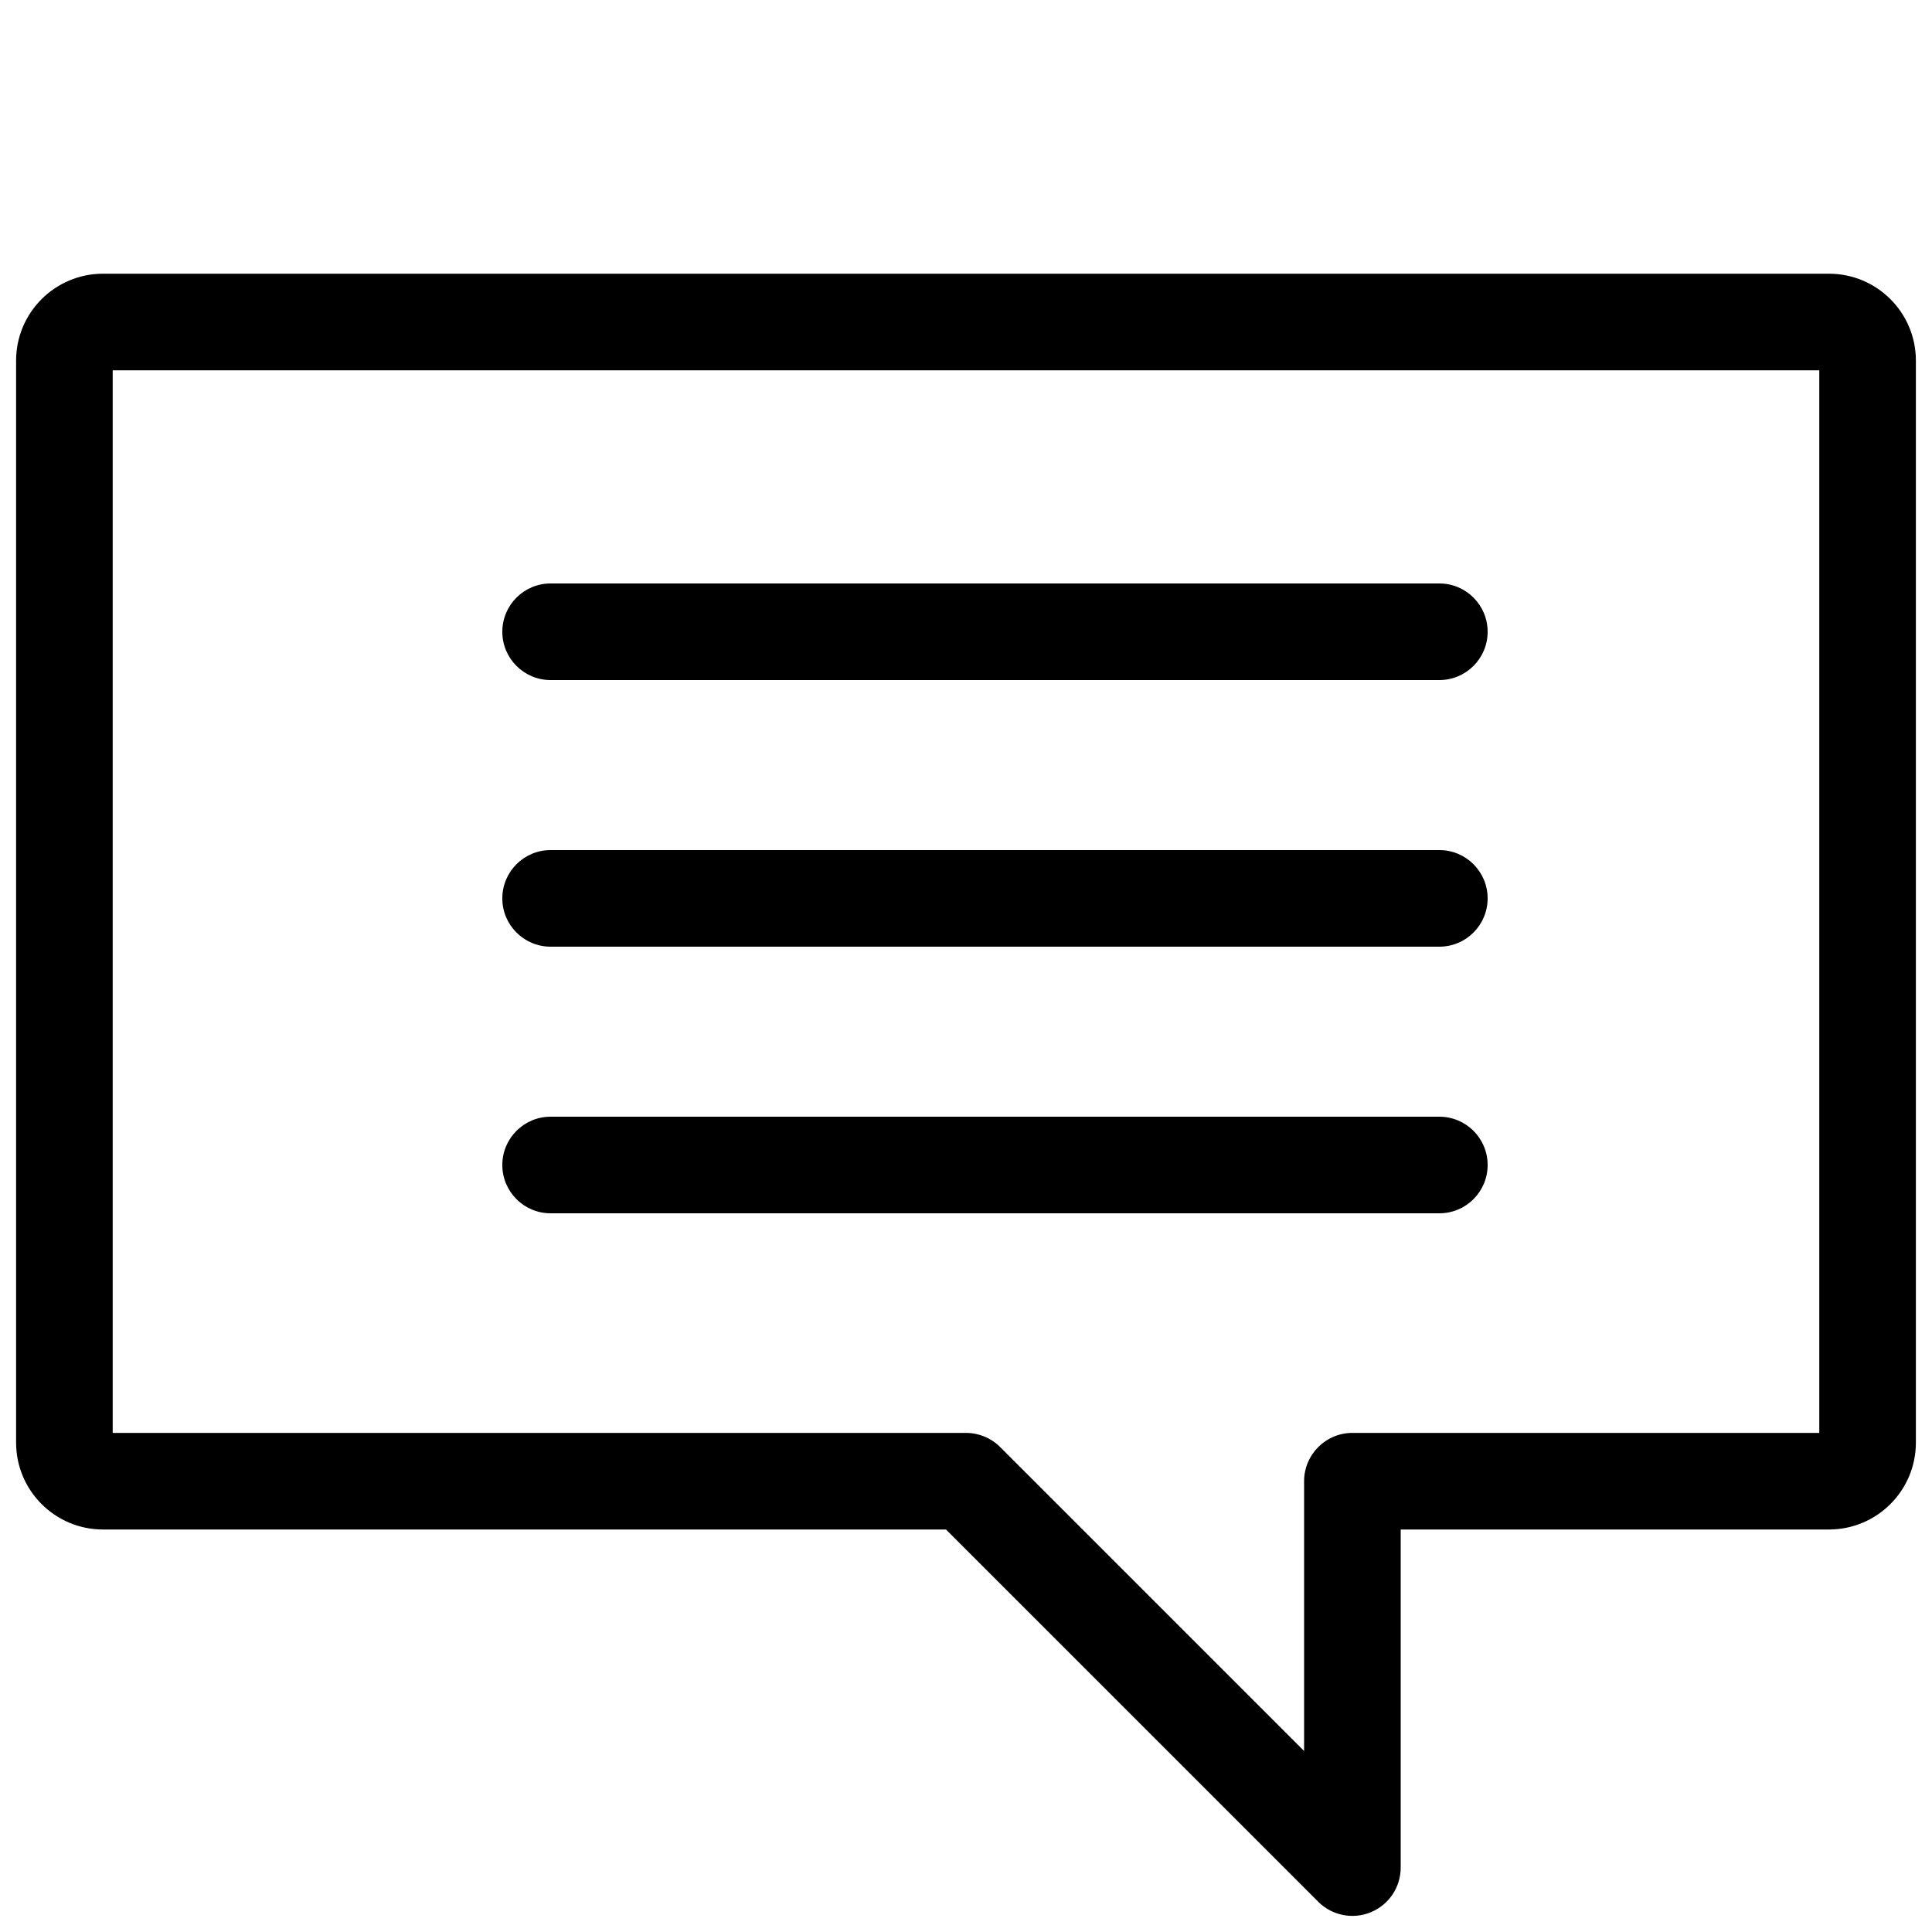
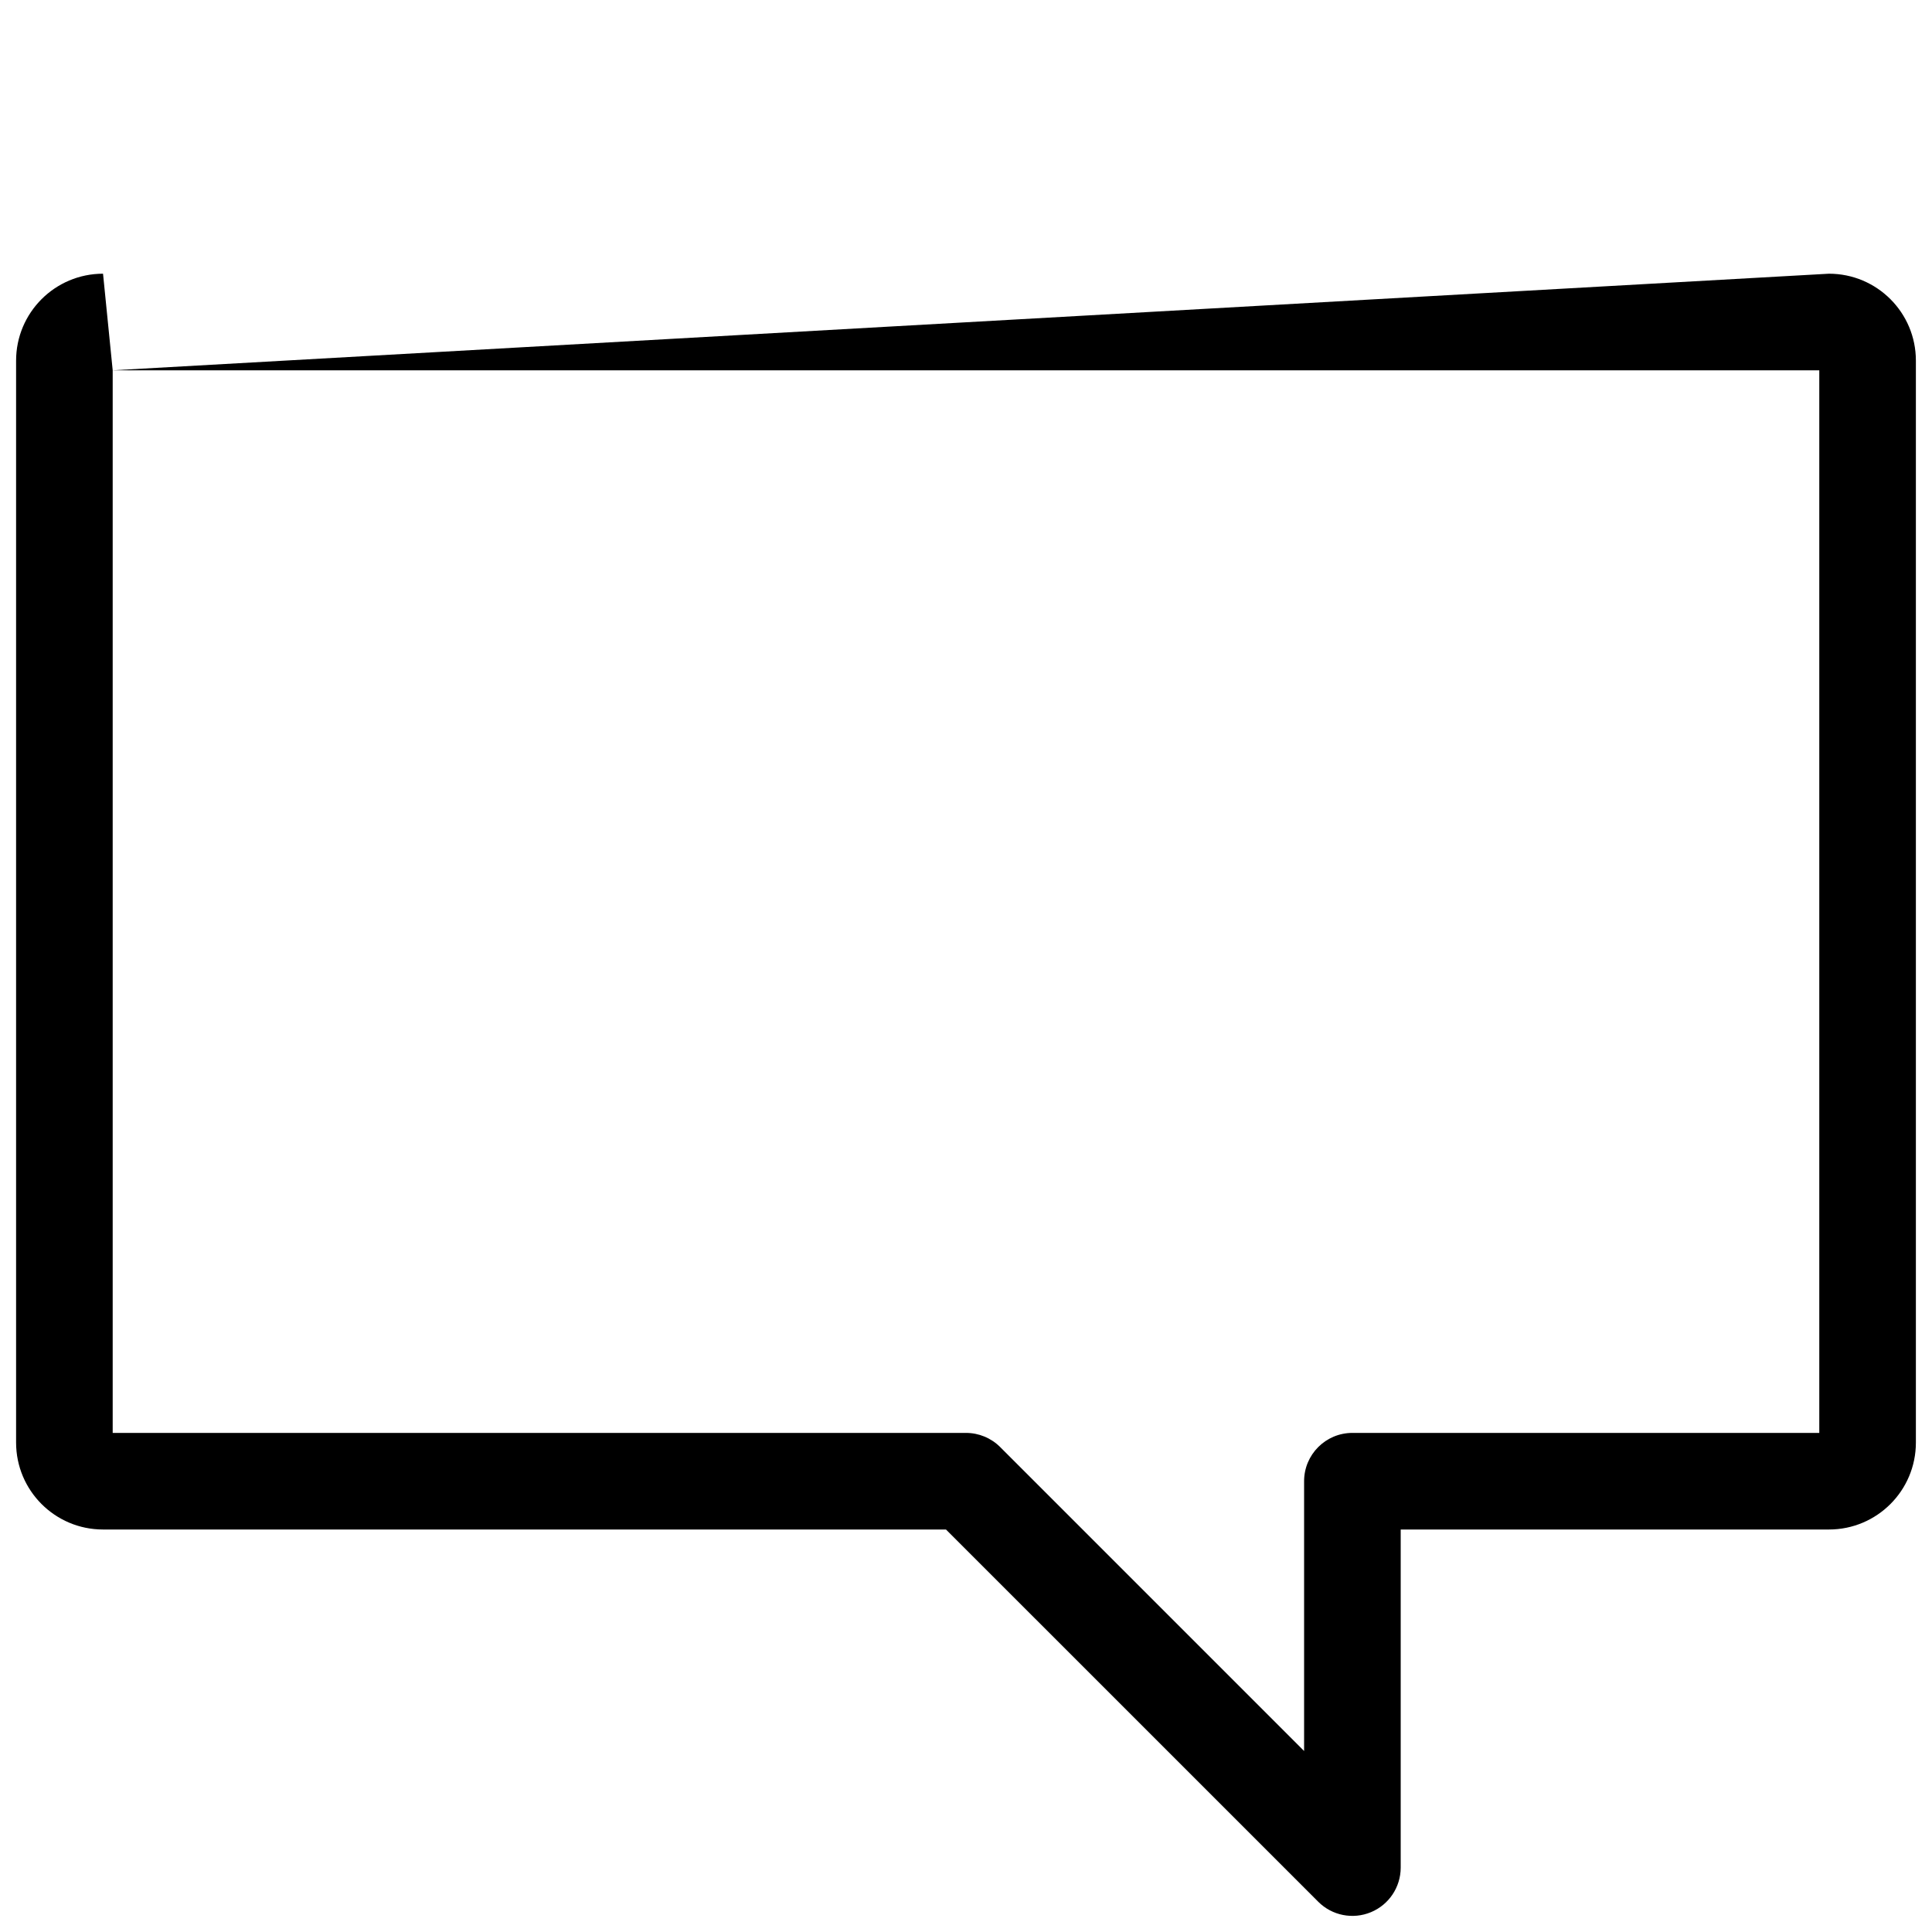
<svg xmlns="http://www.w3.org/2000/svg" width="100" height="100" viewBox="0 0 100 100" fill="none">
-   <path fill-rule="evenodd" clip-rule="evenodd" d="M5.833 19.167V74.167H50C50.663 74.167 51.299 74.43 51.768 74.899L67.5 90.631V76.667C67.5 75.286 68.619 74.167 70 74.167H94.166V19.167L5.833 19.167ZM5.333 14.167L94.666 14.167C97.152 14.167 99.166 16.181 99.166 18.667V74.667C99.166 77.152 97.152 79.167 94.666 79.167H72.5V96.667C72.5 97.678 71.891 98.59 70.956 98.976C70.022 99.363 68.947 99.15 68.232 98.434L48.964 79.167H5.333C2.848 79.167 0.833 77.152 0.833 74.667V18.667C0.833 16.182 2.848 14.167 5.333 14.167Z" fill="black" />
-   <path fill-rule="evenodd" clip-rule="evenodd" d="M28.5 30.2C27.119 30.2 26 31.319 26 32.7C26 34.081 27.119 35.2 28.5 35.2H74.5C75.881 35.2 77 34.081 77 32.7C77 31.319 75.881 30.2 74.5 30.2H28.5ZM26 46.5C26 45.119 27.119 44 28.5 44H74.5C75.881 44 77 45.119 77 46.5C77 47.881 75.881 49 74.5 49H28.5C27.119 49 26 47.881 26 46.5ZM26 60.3C26 58.919 27.119 57.8 28.5 57.8H74.5C75.881 57.8 77 58.919 77 60.3C77 61.681 75.881 62.8 74.5 62.8H28.5C27.119 62.8 26 61.681 26 60.3Z" fill="black" />
+   <path fill-rule="evenodd" clip-rule="evenodd" d="M5.833 19.167V74.167H50C50.663 74.167 51.299 74.43 51.768 74.899L67.5 90.631V76.667C67.5 75.286 68.619 74.167 70 74.167H94.166V19.167L5.833 19.167ZL94.666 14.167C97.152 14.167 99.166 16.181 99.166 18.667V74.667C99.166 77.152 97.152 79.167 94.666 79.167H72.5V96.667C72.5 97.678 71.891 98.59 70.956 98.976C70.022 99.363 68.947 99.15 68.232 98.434L48.964 79.167H5.333C2.848 79.167 0.833 77.152 0.833 74.667V18.667C0.833 16.182 2.848 14.167 5.333 14.167Z" fill="black" />
</svg>